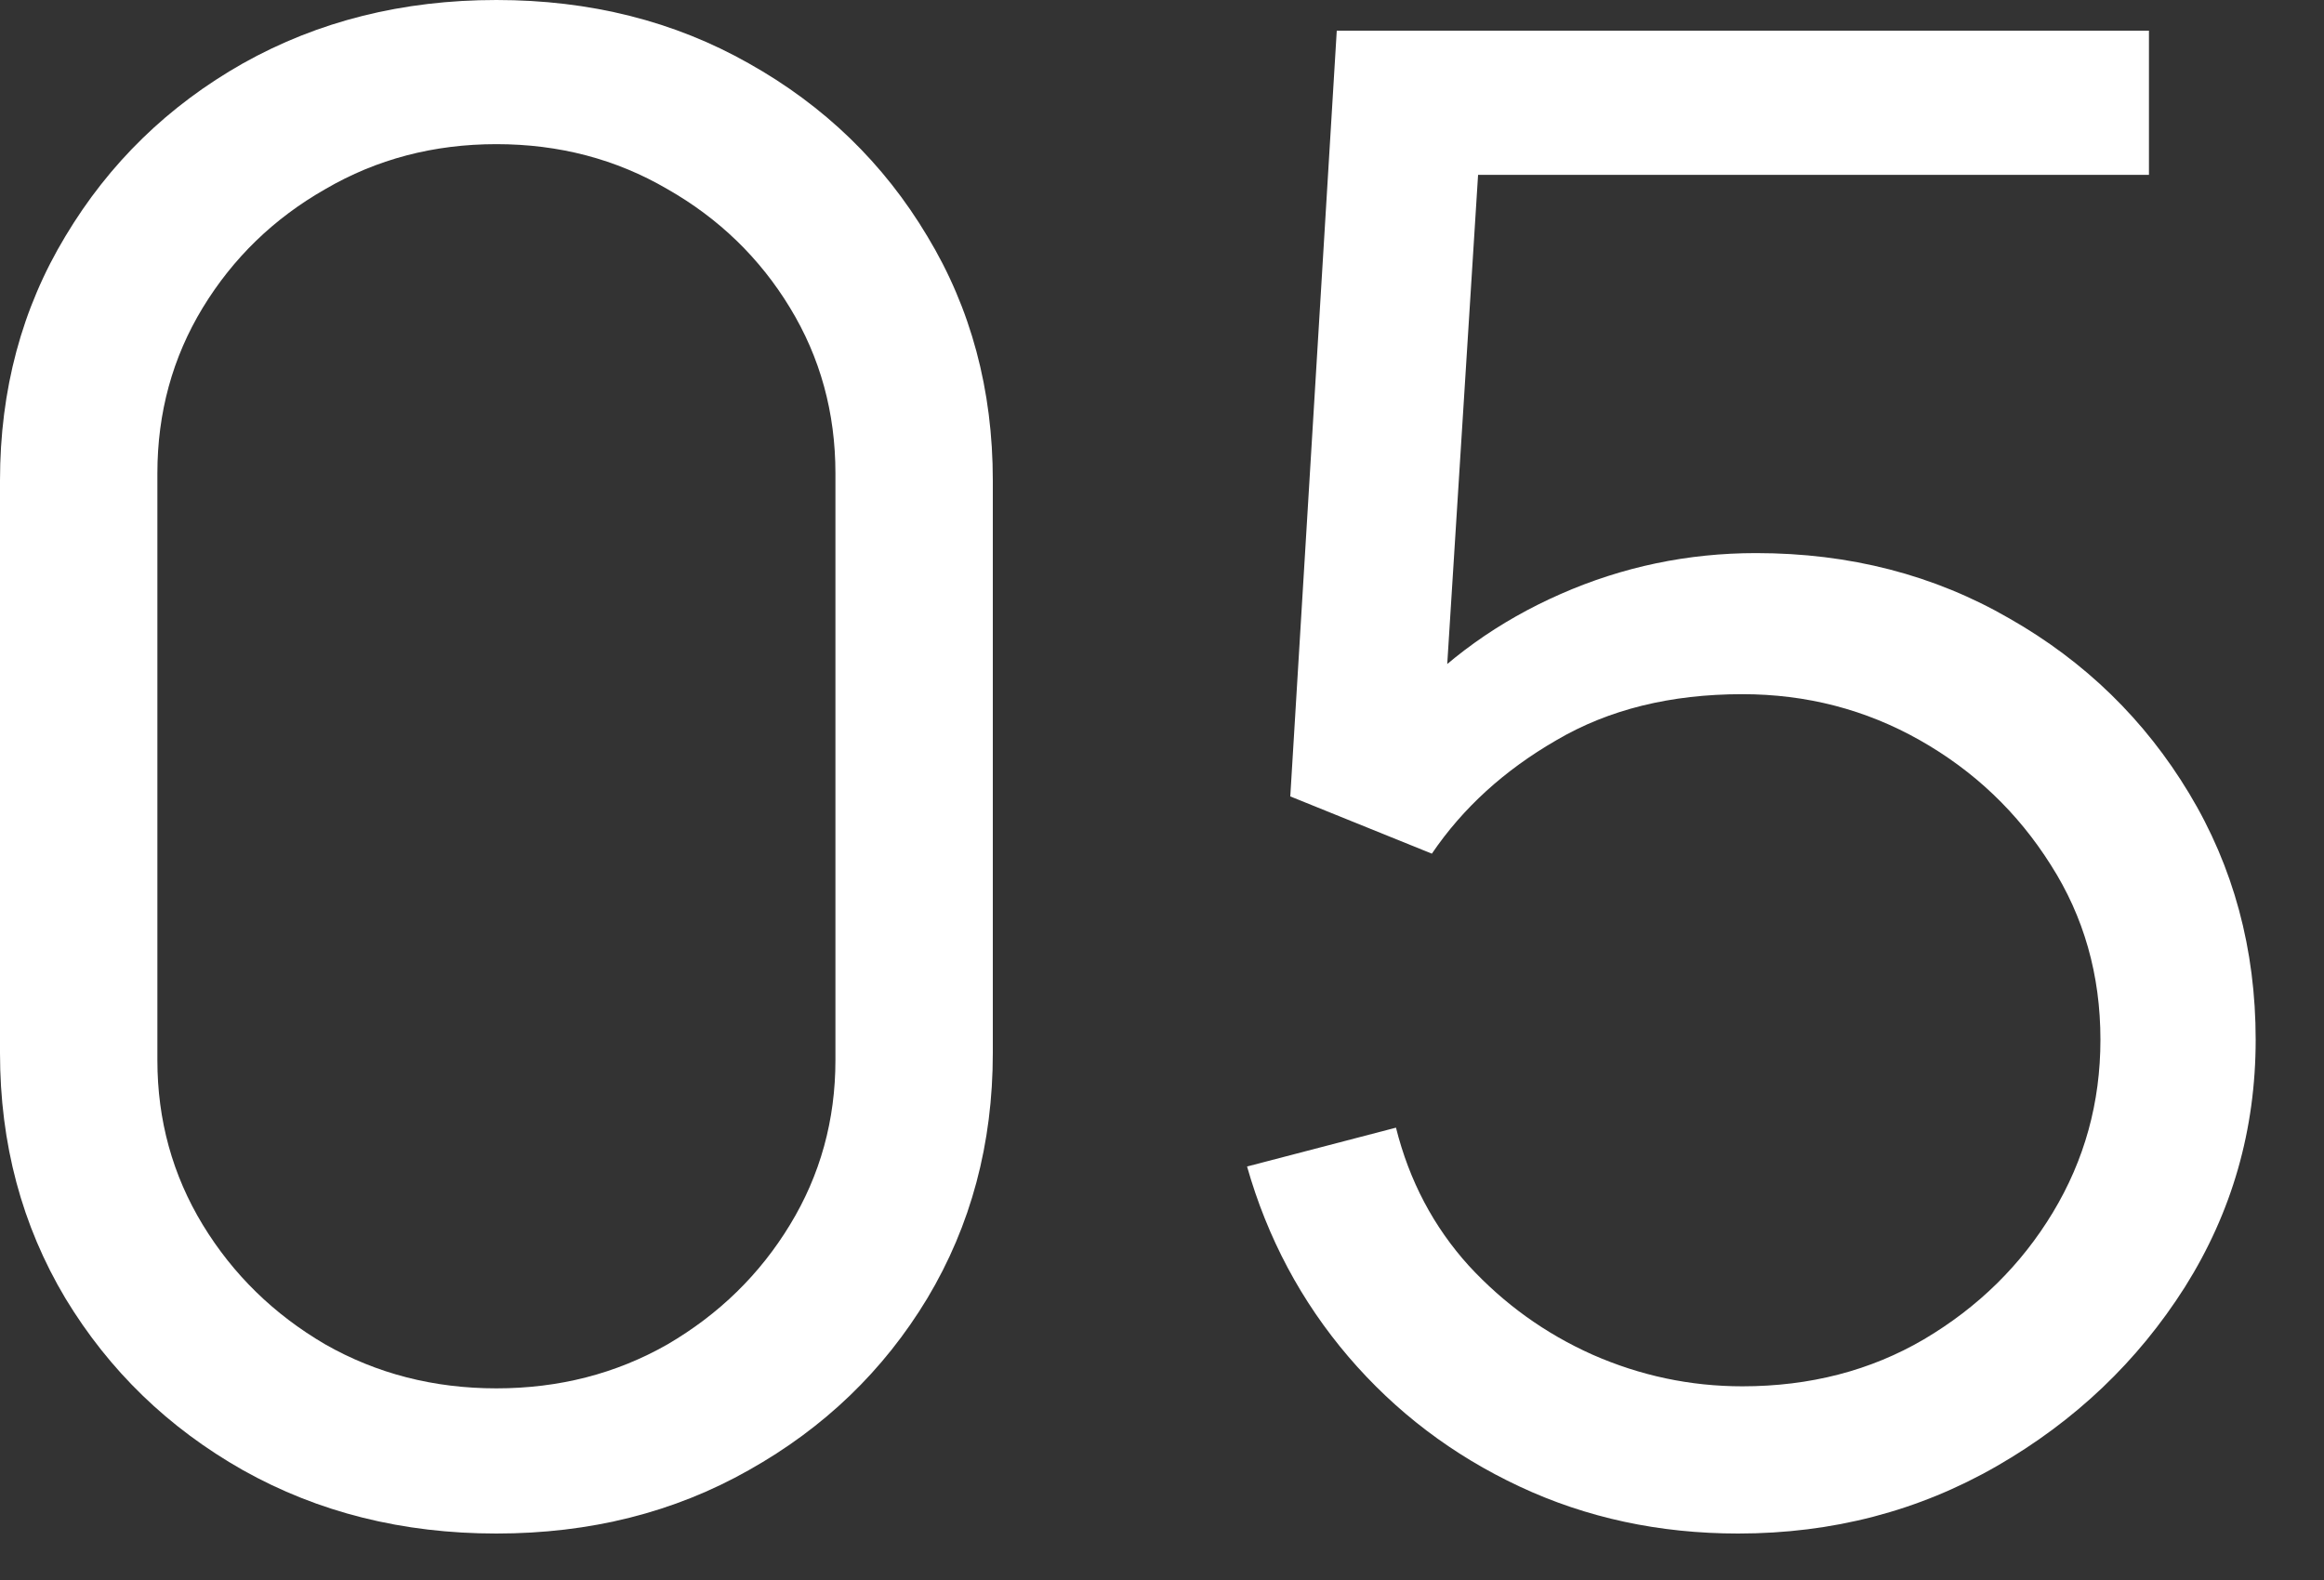
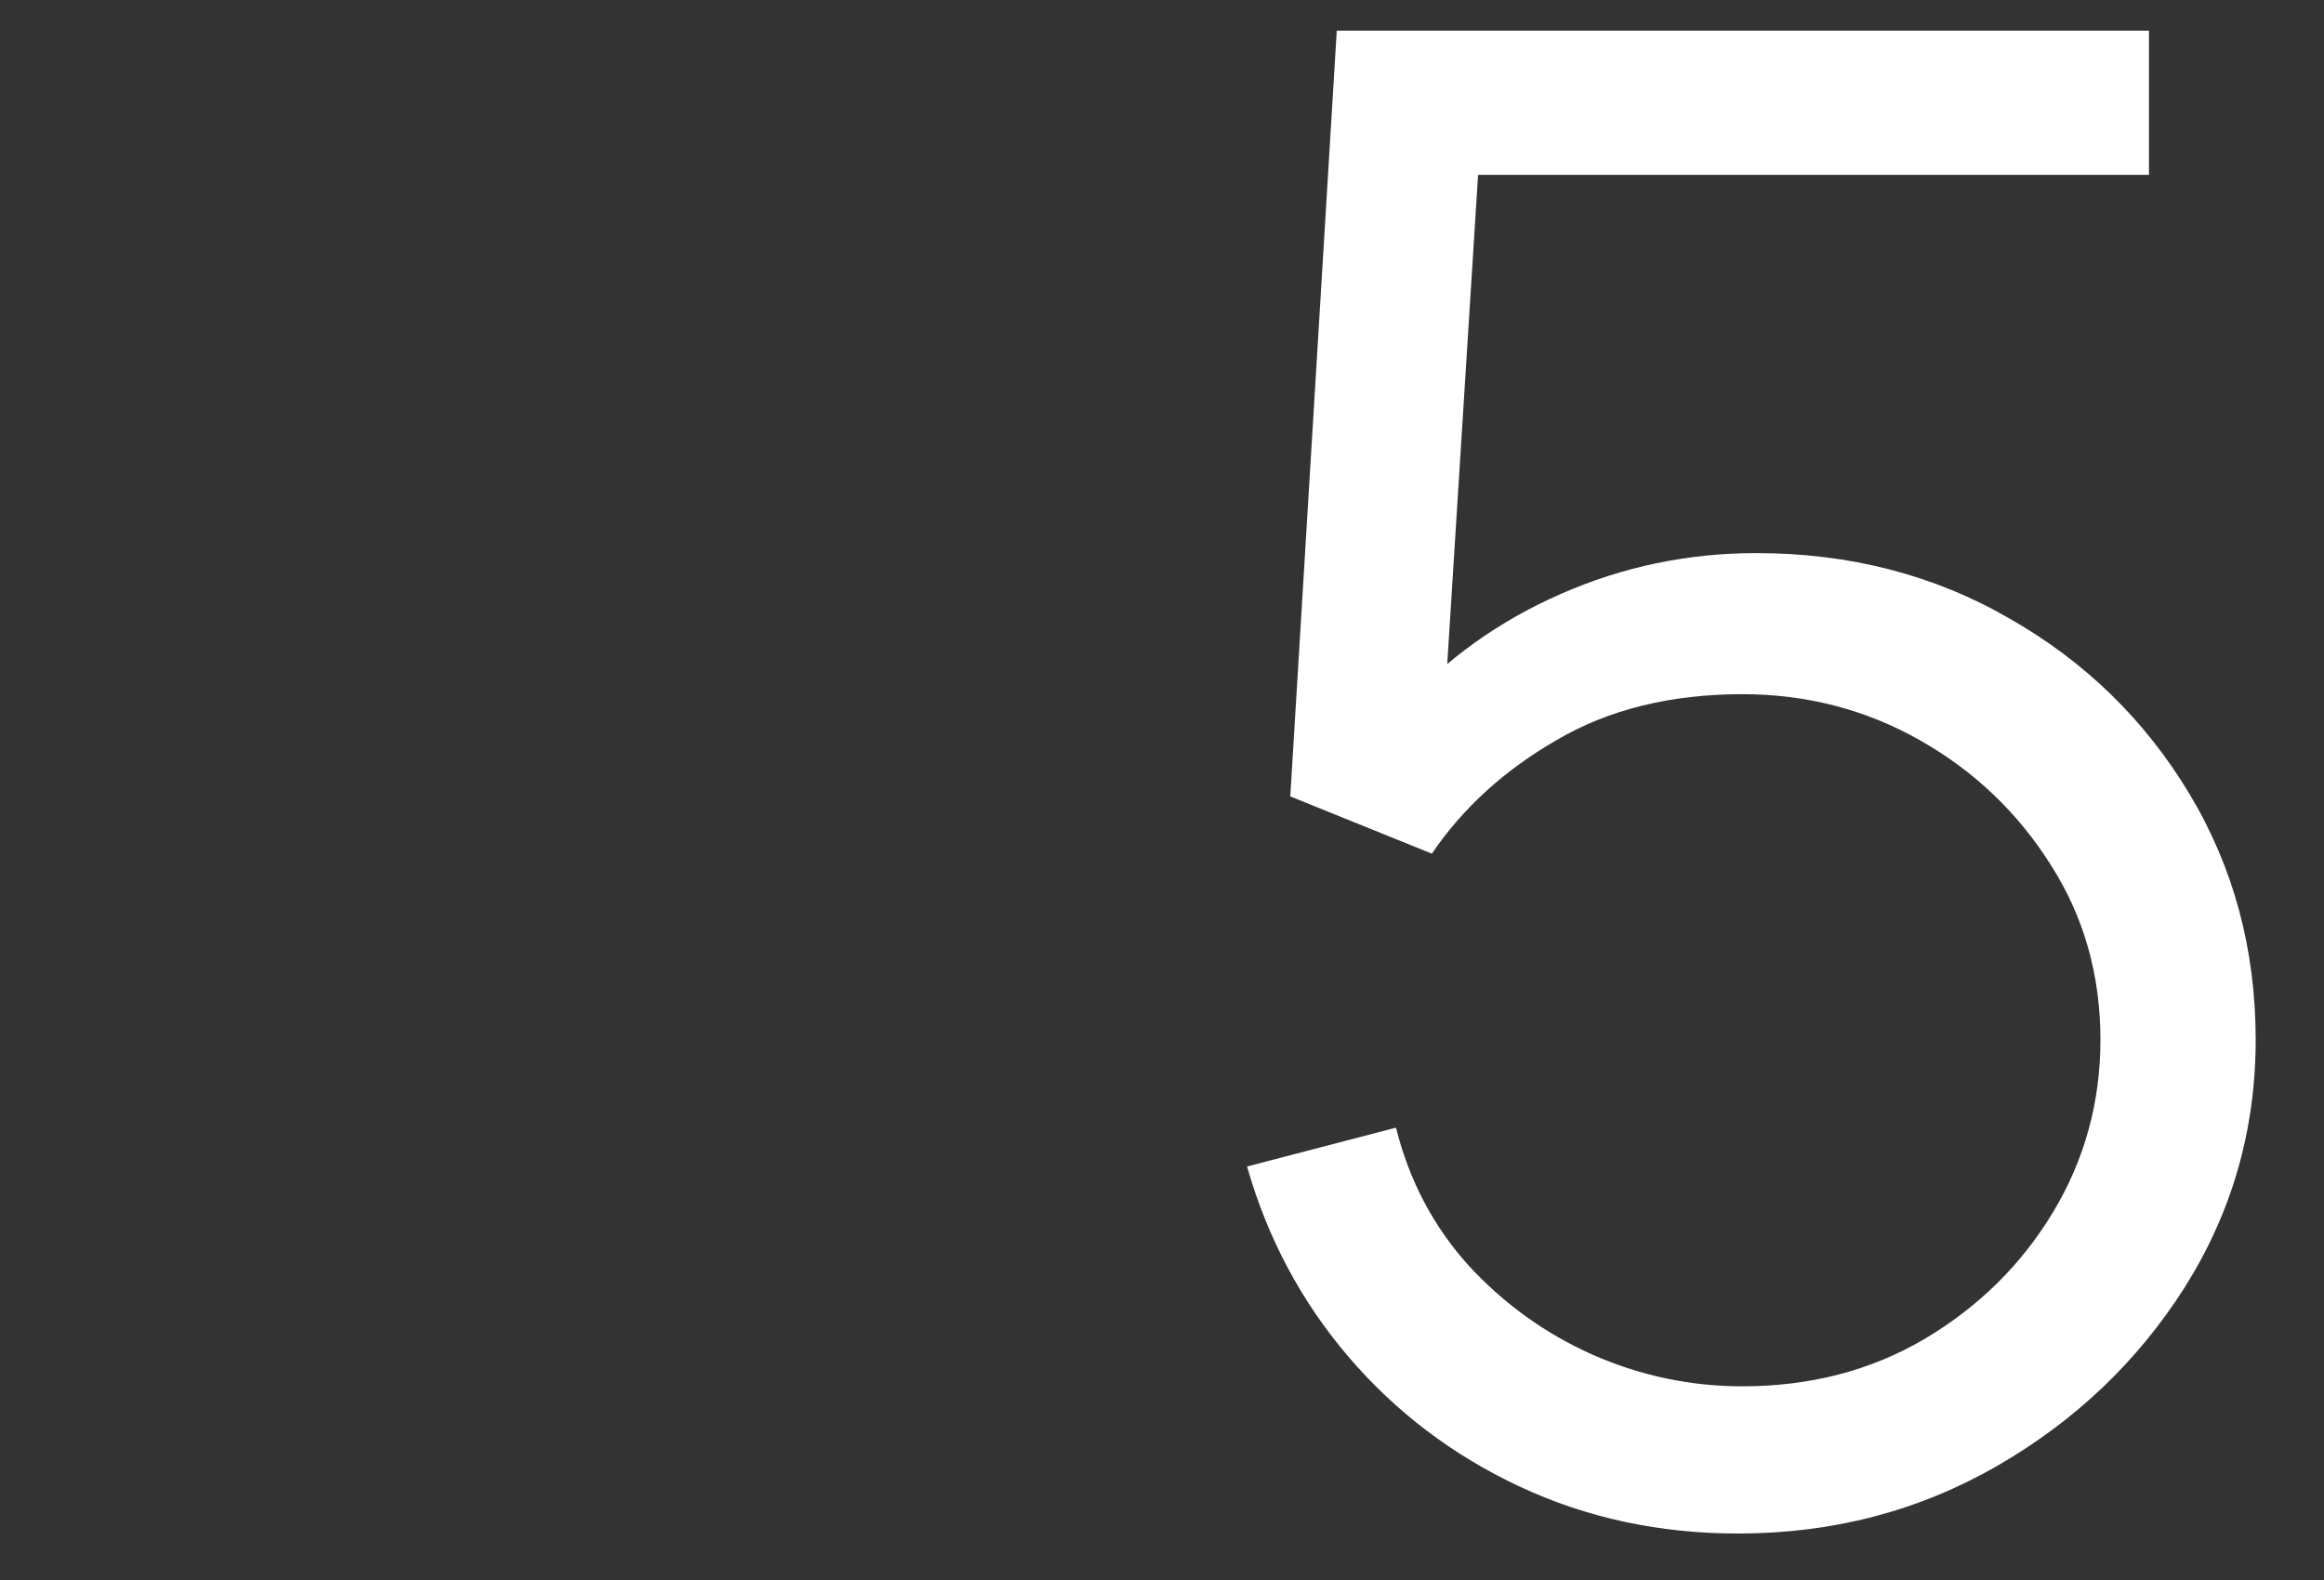
<svg xmlns="http://www.w3.org/2000/svg" width="25" height="17" viewBox="0 0 25 17" fill="none">
  <rect x="0" y="0" width="25" height="17" fill="#333333" stroke="none" />
-   <path d="M5.34 16.5C4.332 16.5 3.424 16.273 2.613 15.818C1.81 15.363 1.174 14.747 0.704 13.97C0.235 13.185 0 12.305 0 11.33V5.17C0 4.195 0.235 3.318 0.704 2.541C1.174 1.756 1.81 1.137 2.613 0.682C3.424 0.227 4.332 0 5.34 0C6.347 0 7.252 0.227 8.055 0.682C8.866 1.137 9.506 1.756 9.975 2.541C10.445 3.318 10.68 4.195 10.68 5.17V11.33C10.68 12.305 10.445 13.185 9.975 13.97C9.506 14.747 8.866 15.363 8.055 15.818C7.252 16.273 6.347 16.5 5.34 16.5ZM5.34 14.938C6.014 14.938 6.628 14.78 7.18 14.465C7.733 14.142 8.173 13.713 8.498 13.178C8.824 12.643 8.987 12.052 8.987 11.407V5.093C8.987 4.44 8.824 3.846 8.498 3.311C8.173 2.776 7.733 2.35 7.18 2.035C6.628 1.712 6.014 1.551 5.34 1.551C4.666 1.551 4.052 1.712 3.499 2.035C2.946 2.35 2.507 2.776 2.181 3.311C1.856 3.846 1.693 4.44 1.693 5.093V11.407C1.693 12.052 1.856 12.643 2.181 13.178C2.507 13.713 2.946 14.142 3.499 14.465C4.052 14.78 4.666 14.938 5.34 14.938Z" fill="white" />
  <path d="M18.698 16.5C17.849 16.5 17.065 16.331 16.346 15.994C15.626 15.657 15.013 15.191 14.505 14.597C13.998 14.003 13.634 13.321 13.415 12.551L15.017 12.133C15.16 12.705 15.422 13.2 15.8 13.618C16.179 14.029 16.622 14.348 17.13 14.575C17.645 14.802 18.183 14.916 18.743 14.916C19.47 14.916 20.122 14.747 20.697 14.41C21.28 14.065 21.742 13.611 22.083 13.046C22.424 12.481 22.595 11.862 22.595 11.187C22.595 10.49 22.417 9.863 22.061 9.306C21.705 8.741 21.235 8.294 20.652 7.964C20.069 7.634 19.432 7.469 18.743 7.469C17.971 7.469 17.304 7.634 16.743 7.964C16.183 8.287 15.736 8.694 15.403 9.185L13.88 8.569L14.38 0.33H23.117V1.881H15.119L15.948 1.122L15.505 8.151L15.085 7.612C15.554 7.091 16.122 6.684 16.789 6.391C17.455 6.098 18.156 5.951 18.891 5.951C19.898 5.951 20.807 6.186 21.617 6.655C22.428 7.117 23.072 7.744 23.549 8.536C24.026 9.328 24.265 10.212 24.265 11.187C24.265 12.155 24.011 13.042 23.503 13.849C22.996 14.648 22.322 15.29 21.481 15.774C20.64 16.258 19.712 16.5 18.698 16.5Z" fill="white" />
</svg>